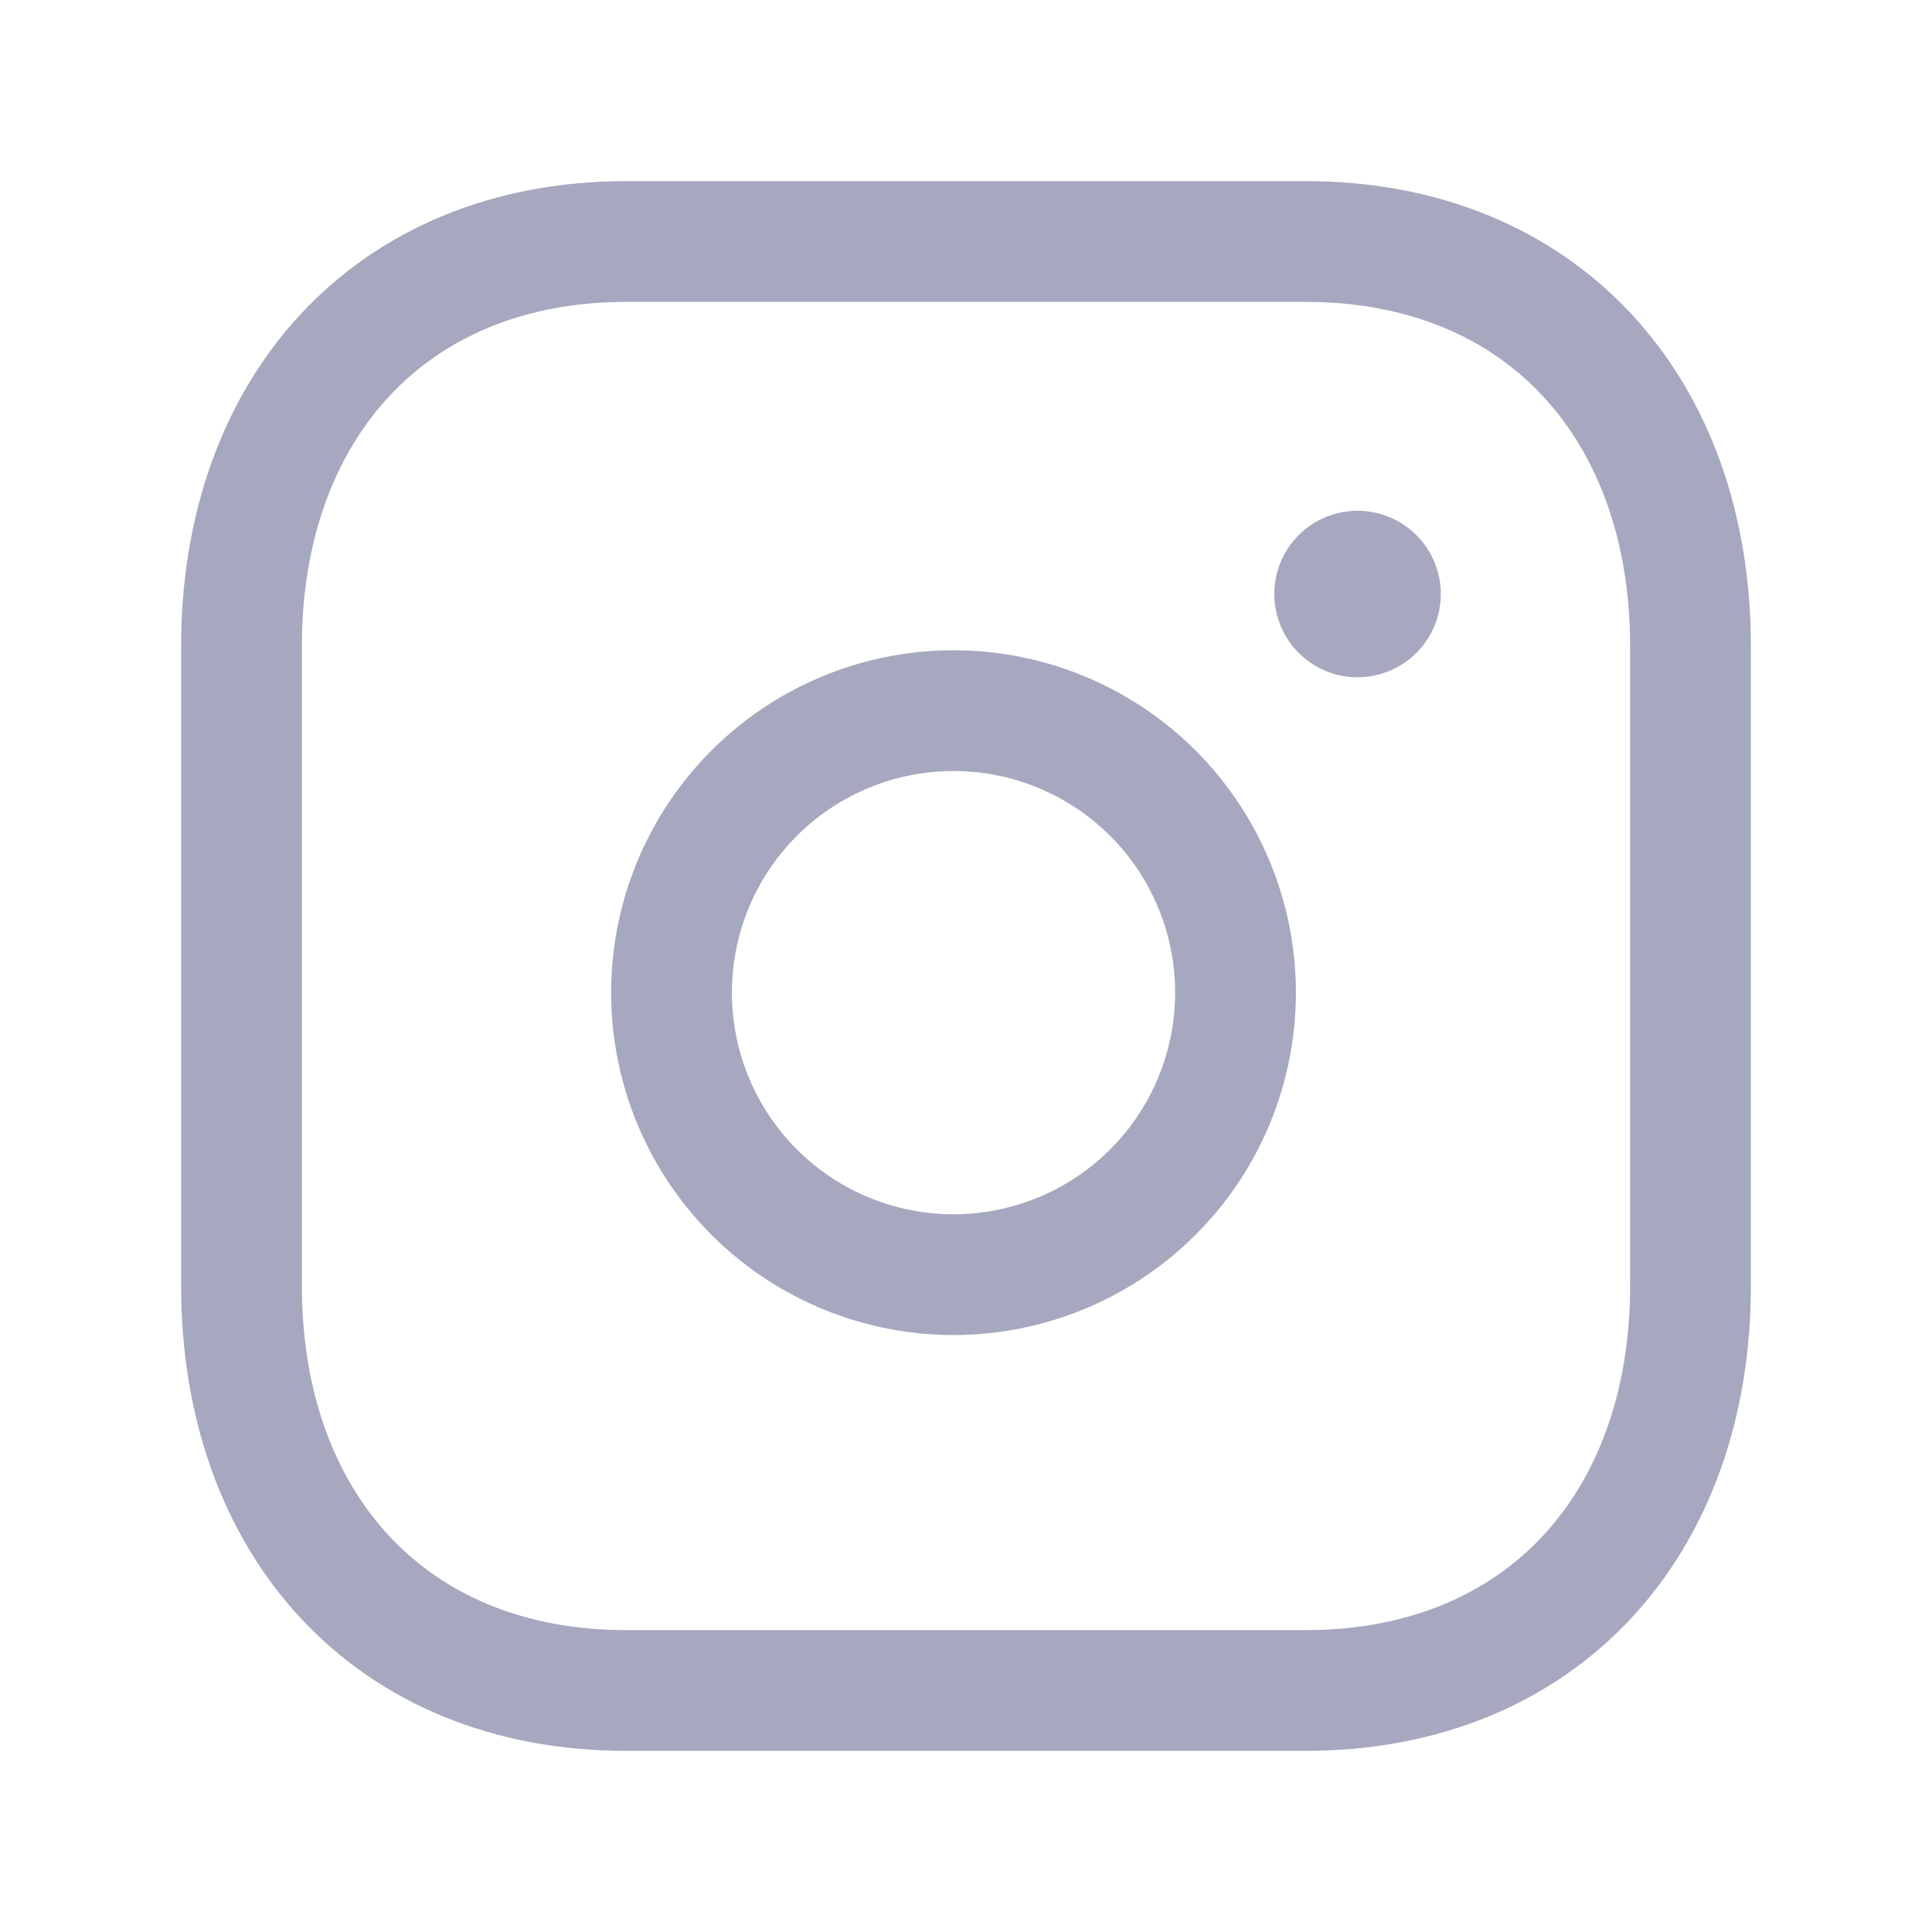
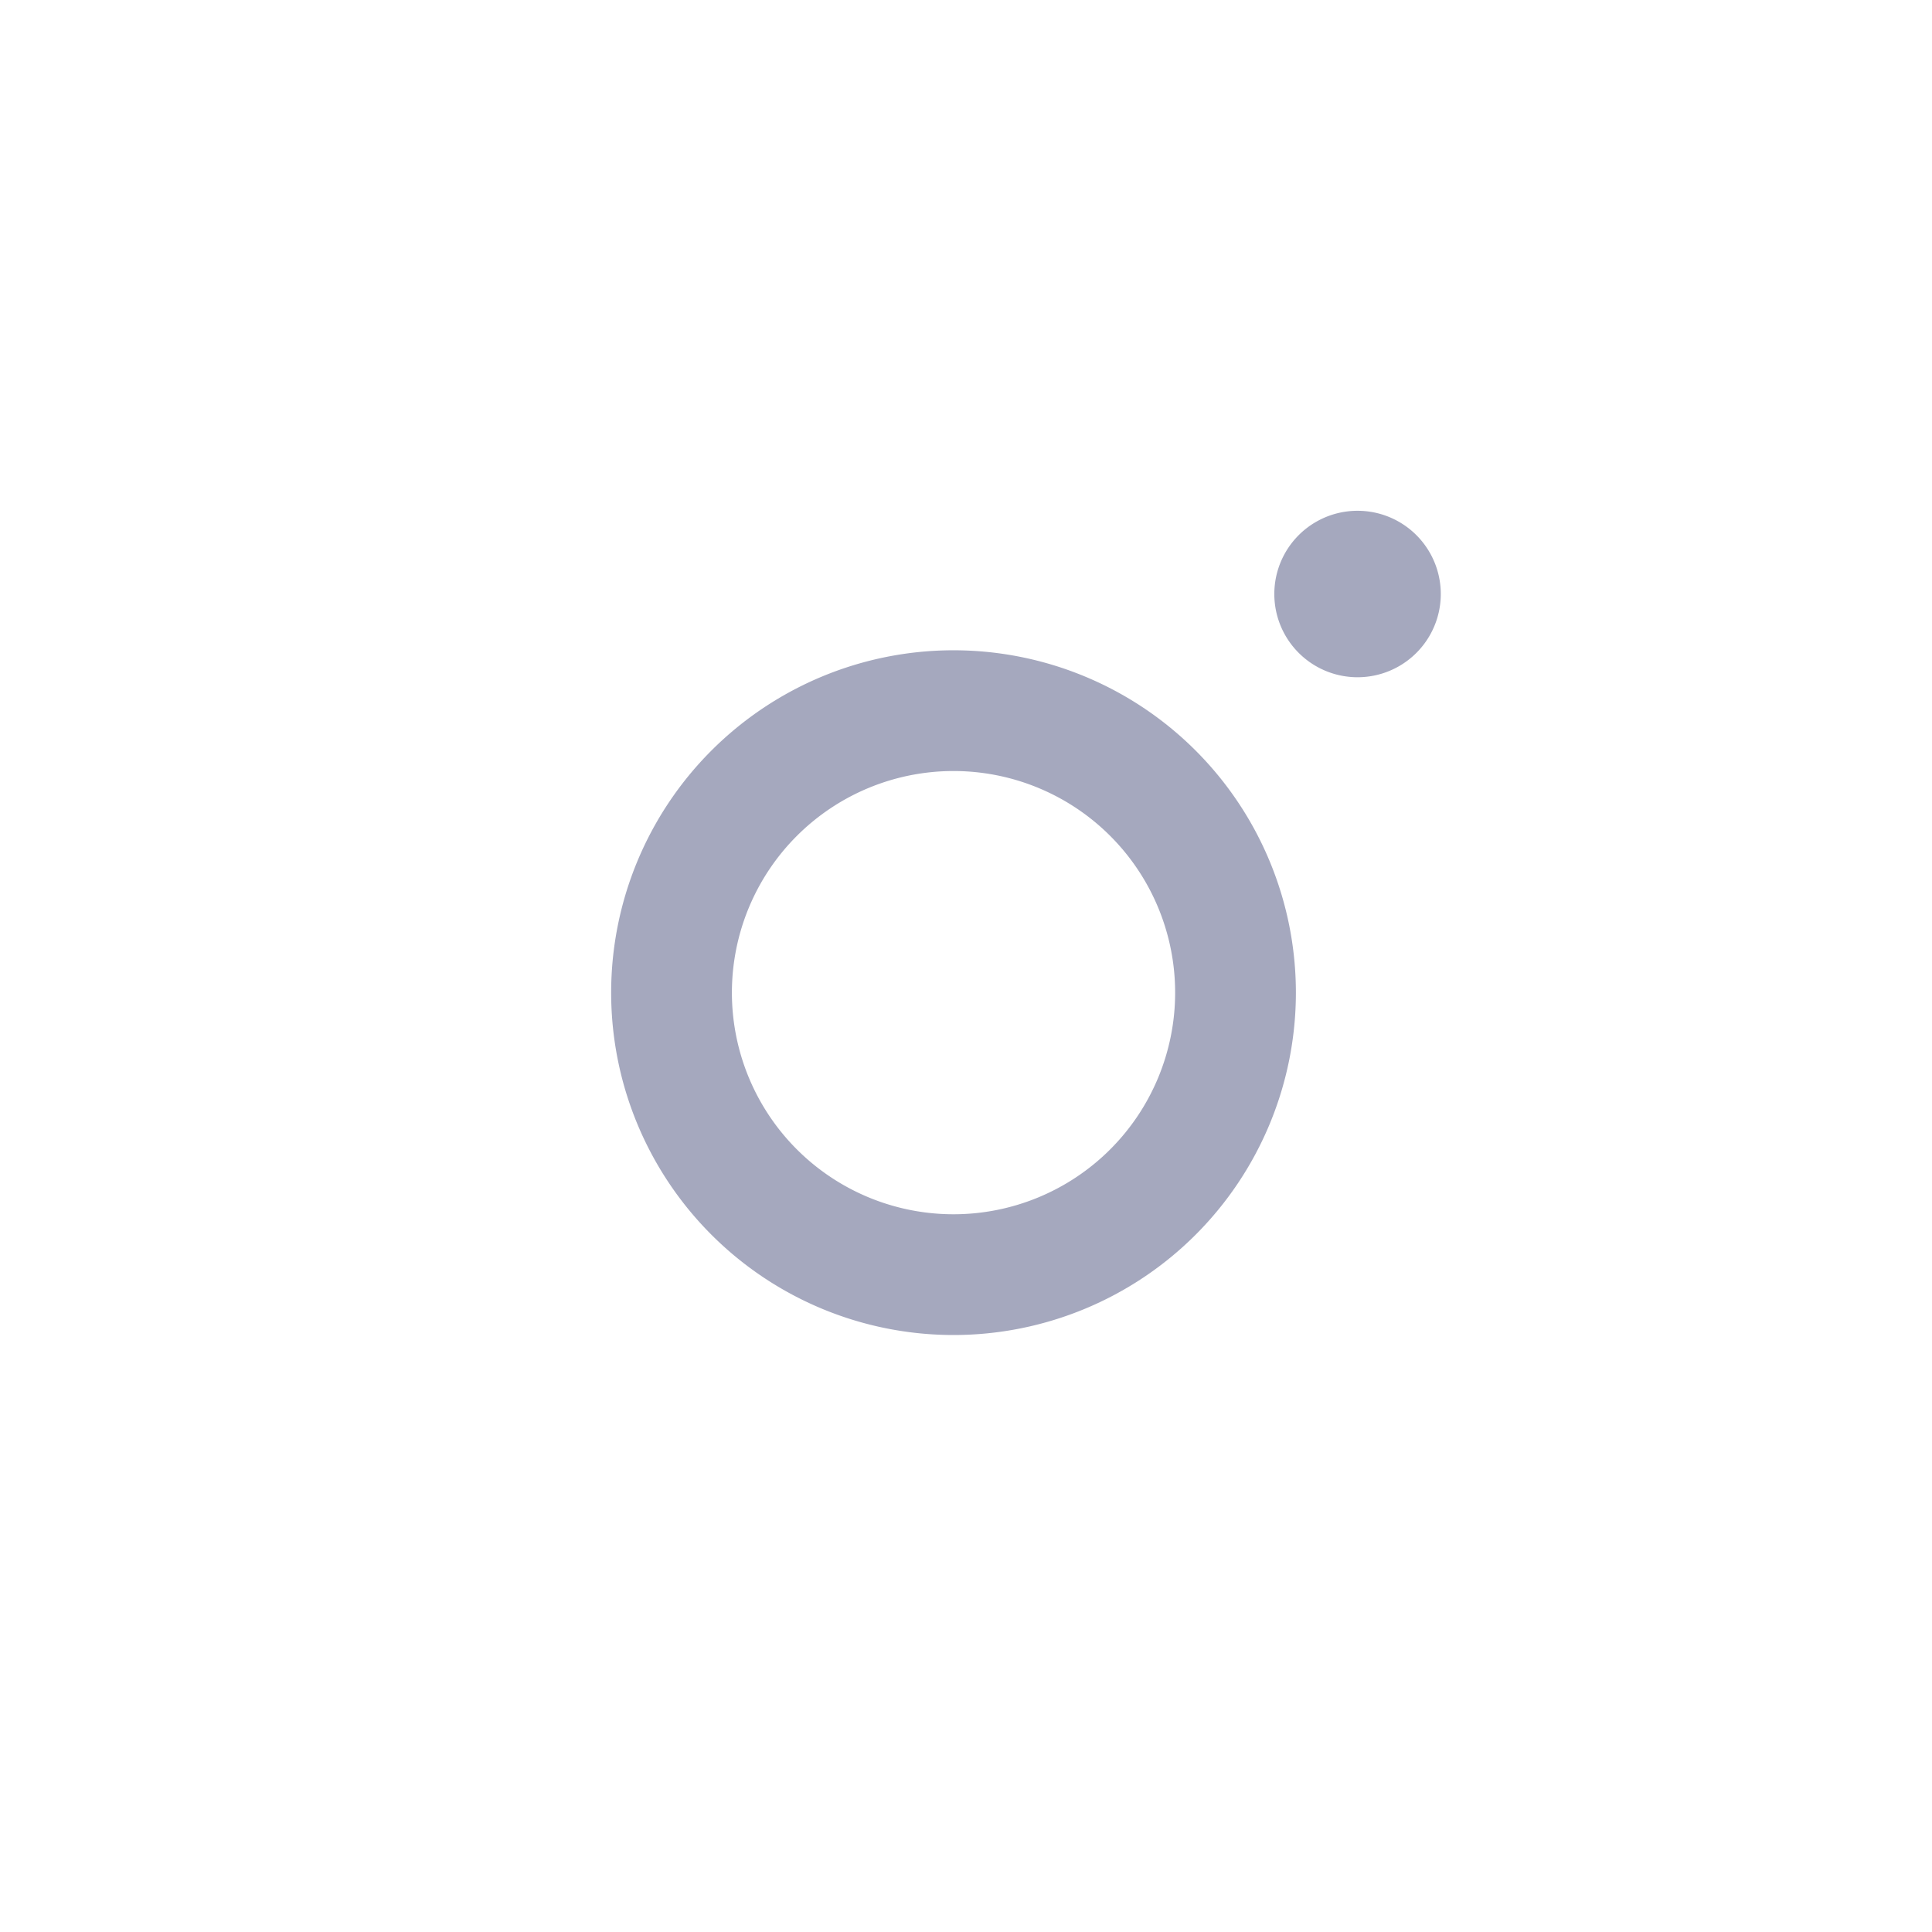
<svg xmlns="http://www.w3.org/2000/svg" width="24" height="24" fill="none">
-   <path stroke="#A5A8BE" stroke-linecap="round" stroke-linejoin="round" stroke-width="1.5" d="M7.782 3h8.435C19.165 3 21 5.081 21 8.026v7.948C21 18.919 19.165 21 16.216 21H7.782C4.834 21 3 18.919 3 15.974V8.026C3 5.081 4.843 3 7.782 3z" />
-   <path stroke="#A5A8BE" stroke-linecap="round" stroke-linejoin="round" stroke-width="1.5" d="M11.845 8.828a3.503 3.503 0 1 0 0 7.006 3.503 3.503 0 0 0 0-7.006zm5.021-1.464v.069m.282-.054a.284.284 0 1 1-.568 0 .284.284 0 0 1 .568 0z" />
+   <path stroke="#A5A8BE" stroke-linecap="round" stroke-linejoin="round" stroke-width="1.5" d="M11.845 8.828a3.503 3.503 0 1 0 0 7.006 3.503 3.503 0 0 0 0-7.006zm5.021-1.464v.069m.282-.054a.284.284 0 1 1-.568 0 .284.284 0 0 1 .568 0" />
</svg>